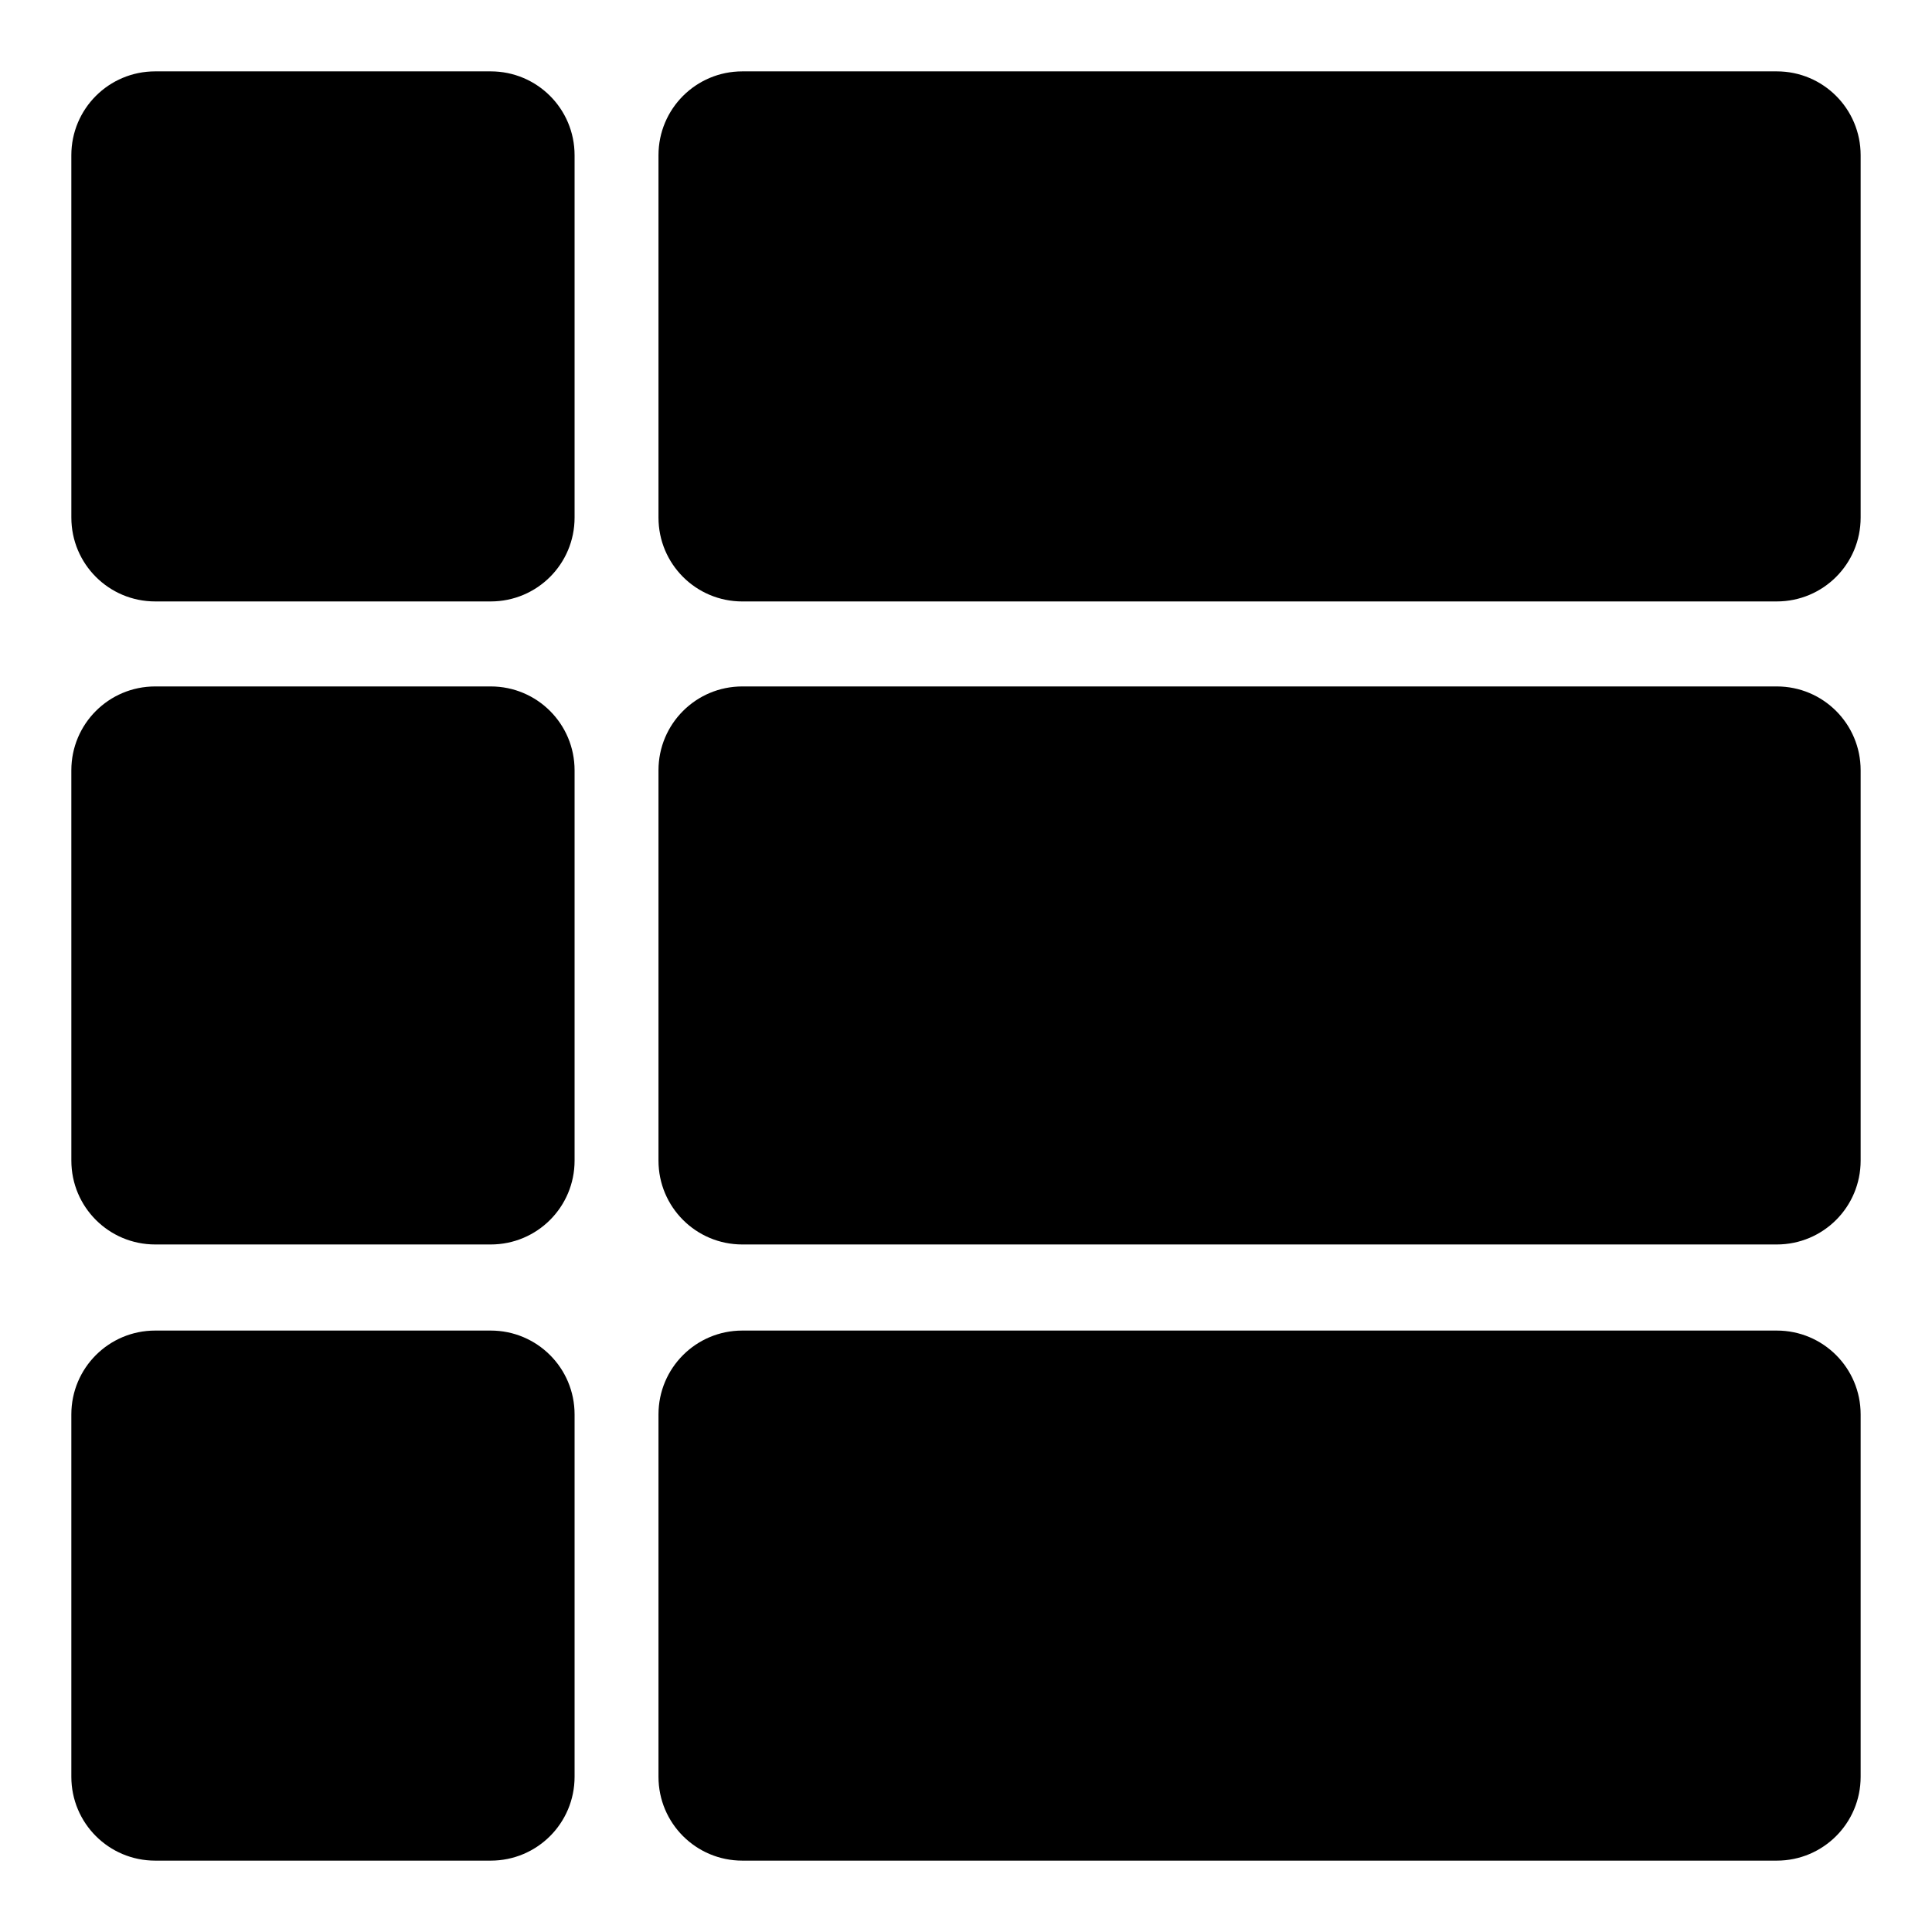
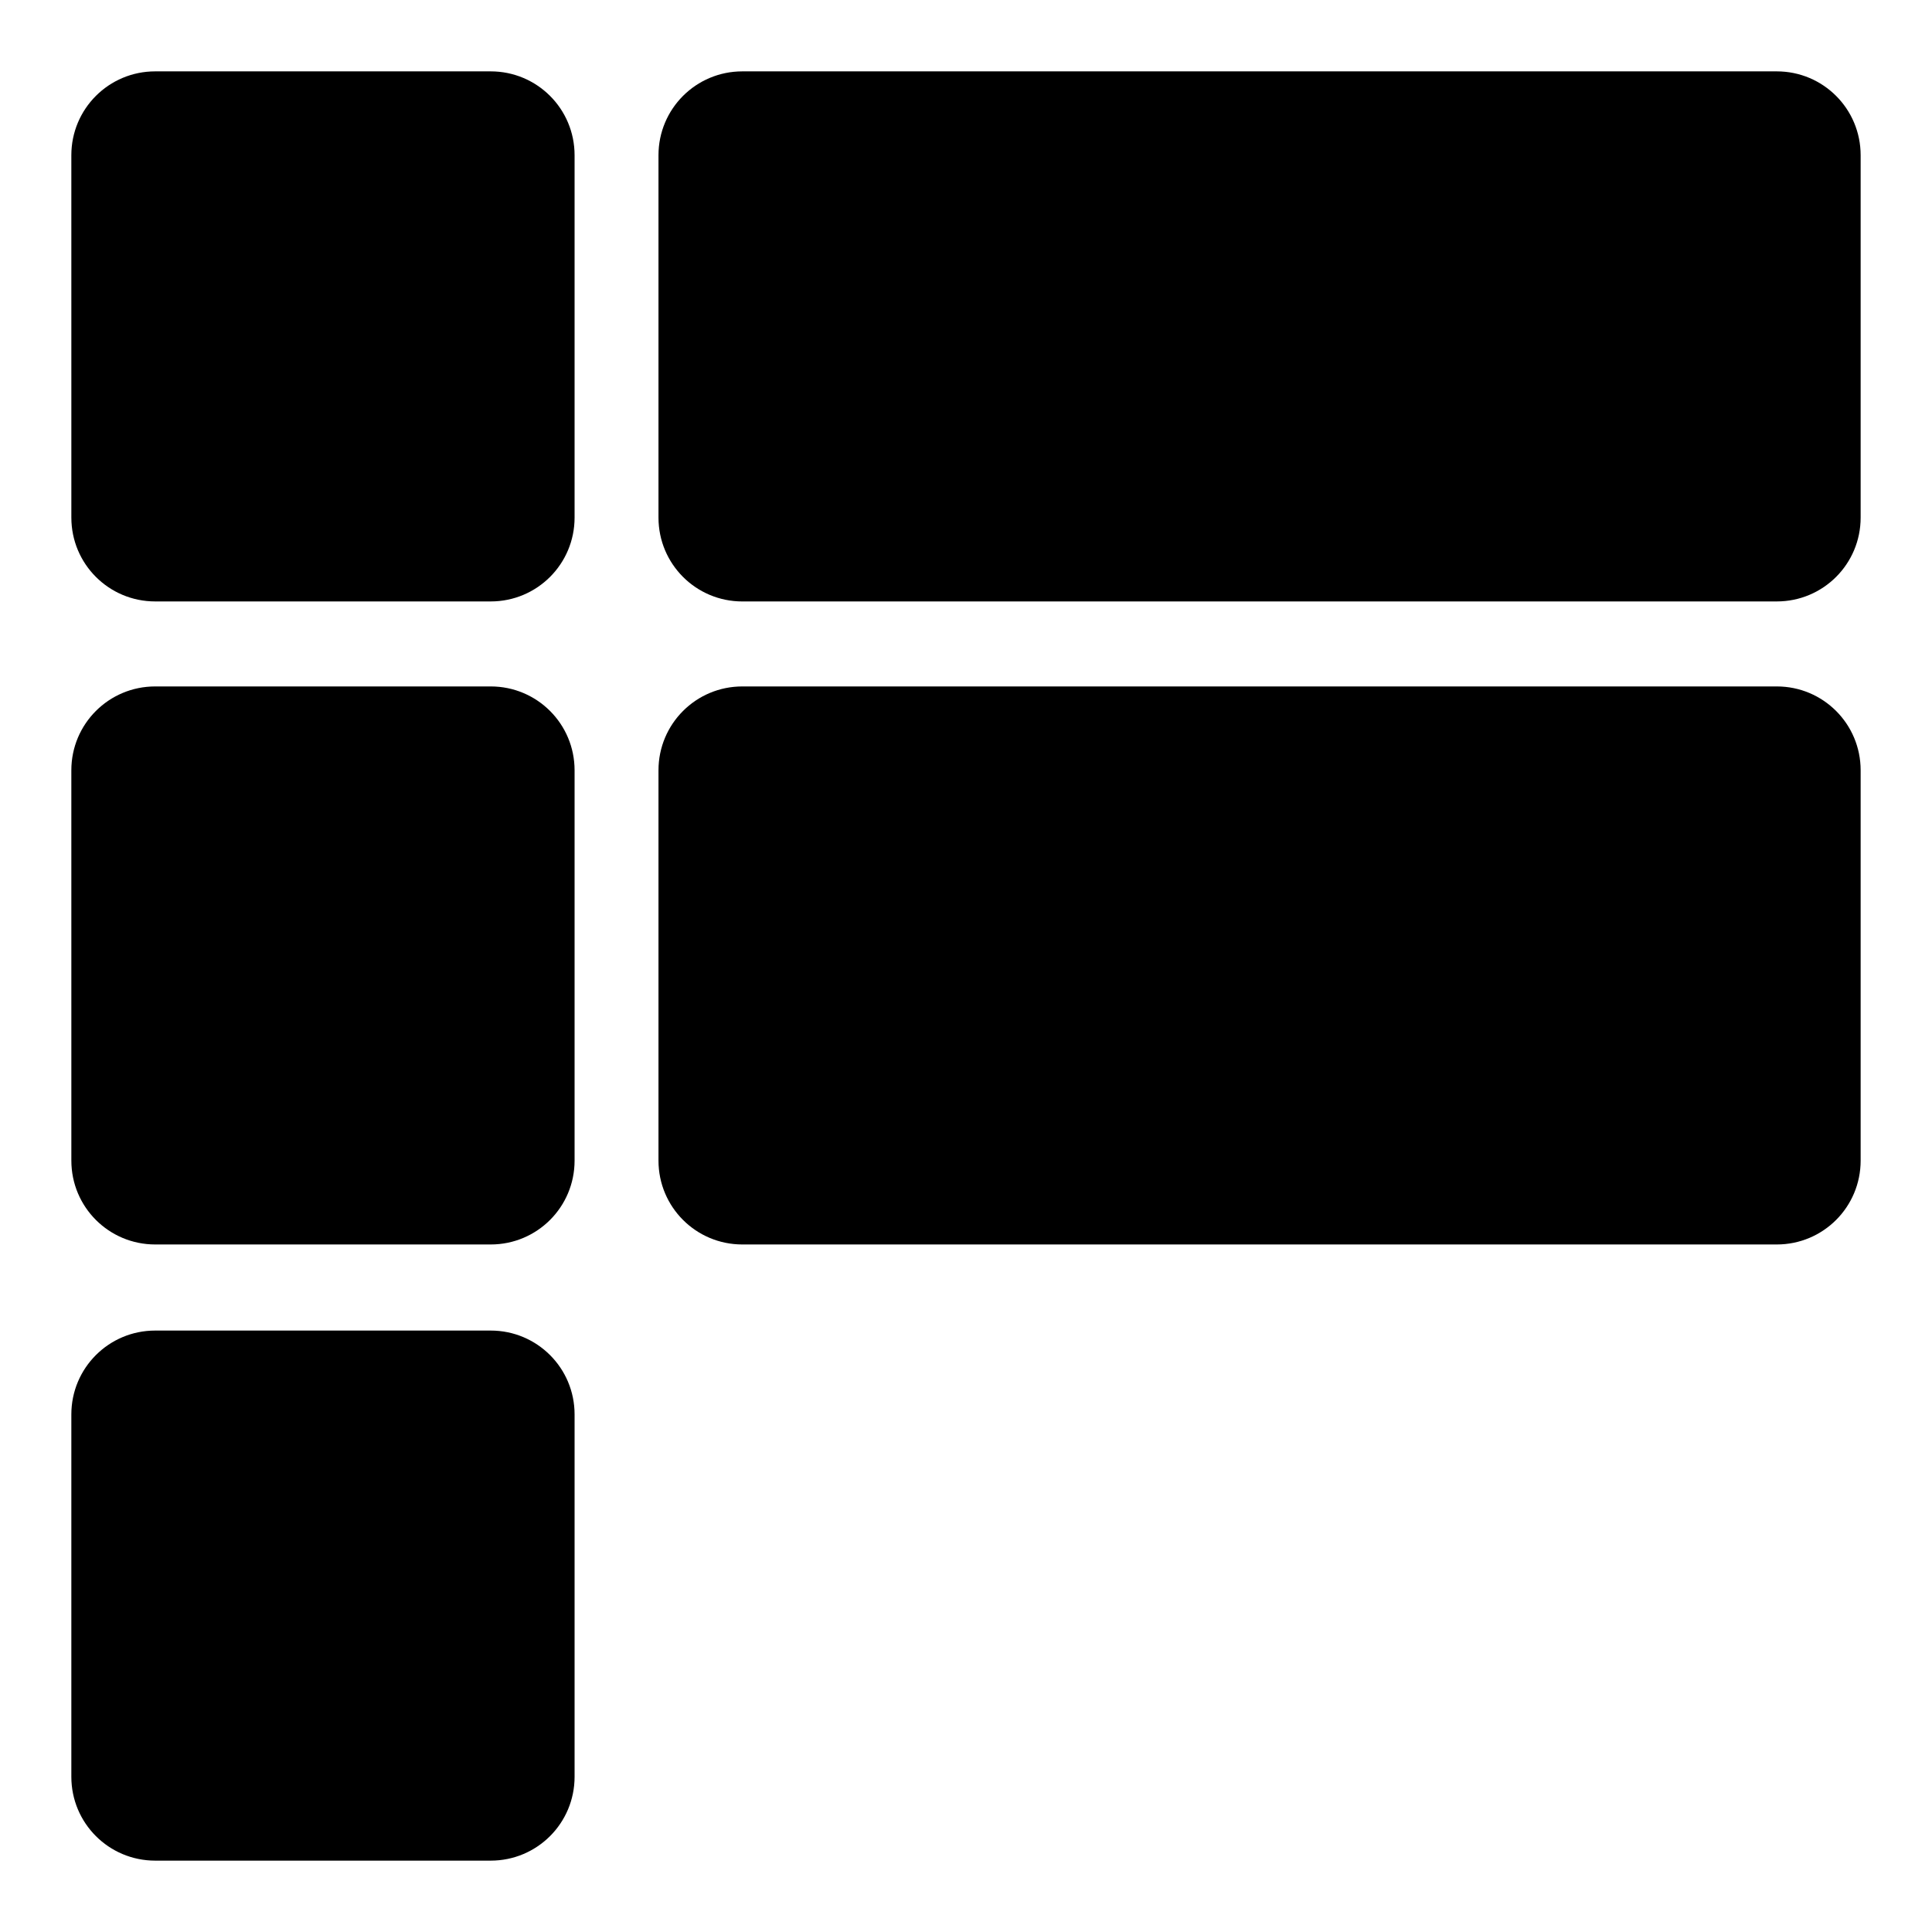
<svg xmlns="http://www.w3.org/2000/svg" fill="#000000" width="800px" height="800px" version="1.1" viewBox="144 144 512 512">
  <g>
    <path d="m296.27 185.14v96.02c0 12.301-9.93 22.227-22.227 22.227h-88.906c-12.301 0-22.227-9.93-22.227-22.227l-0.004-96.02c0-12.297 9.93-22.227 22.227-22.227h88.906c12.301 0 22.23 9.93 22.23 22.227z" />
    <path d="m637.09 185.14v96.02c0 12.301-9.93 22.227-22.227 22.227l-274.13 0.004c-12.301 0-22.227-9.93-22.227-22.227v-96.023c0-12.297 9.93-22.227 22.227-22.227h274.13c12.297 0 22.227 9.93 22.227 22.227z" />
    <path d="m296.27 348.14v103.43c0 12.301-9.93 22.227-22.227 22.227h-88.906c-12.301 0-22.227-9.93-22.227-22.227l-0.004-103.43c0-12.301 9.93-22.227 22.227-22.227h88.906c12.301 0 22.23 9.926 22.23 22.227z" />
    <path d="m637.09 348.14v103.43c0 12.301-9.93 22.227-22.227 22.227h-274.13c-12.301 0-22.227-9.93-22.227-22.227v-103.43c0-12.301 9.93-22.227 22.227-22.227h274.13c12.297 0 22.227 9.926 22.227 22.227z" />
    <path d="m296.27 518.84v96.02c0 12.301-9.93 22.227-22.227 22.227h-88.906c-12.301 0-22.23-9.93-22.23-22.227v-96.02c0-12.301 9.93-22.227 22.227-22.227h88.906c12.301 0 22.23 9.926 22.23 22.227z" />
-     <path d="m637.09 518.84v96.02c0 12.301-9.93 22.227-22.227 22.227h-274.13c-12.301 0-22.227-9.93-22.227-22.227v-96.02c0-12.301 9.93-22.227 22.227-22.227h274.13c12.297 0 22.227 9.926 22.227 22.227z" />
  </g>
</svg>